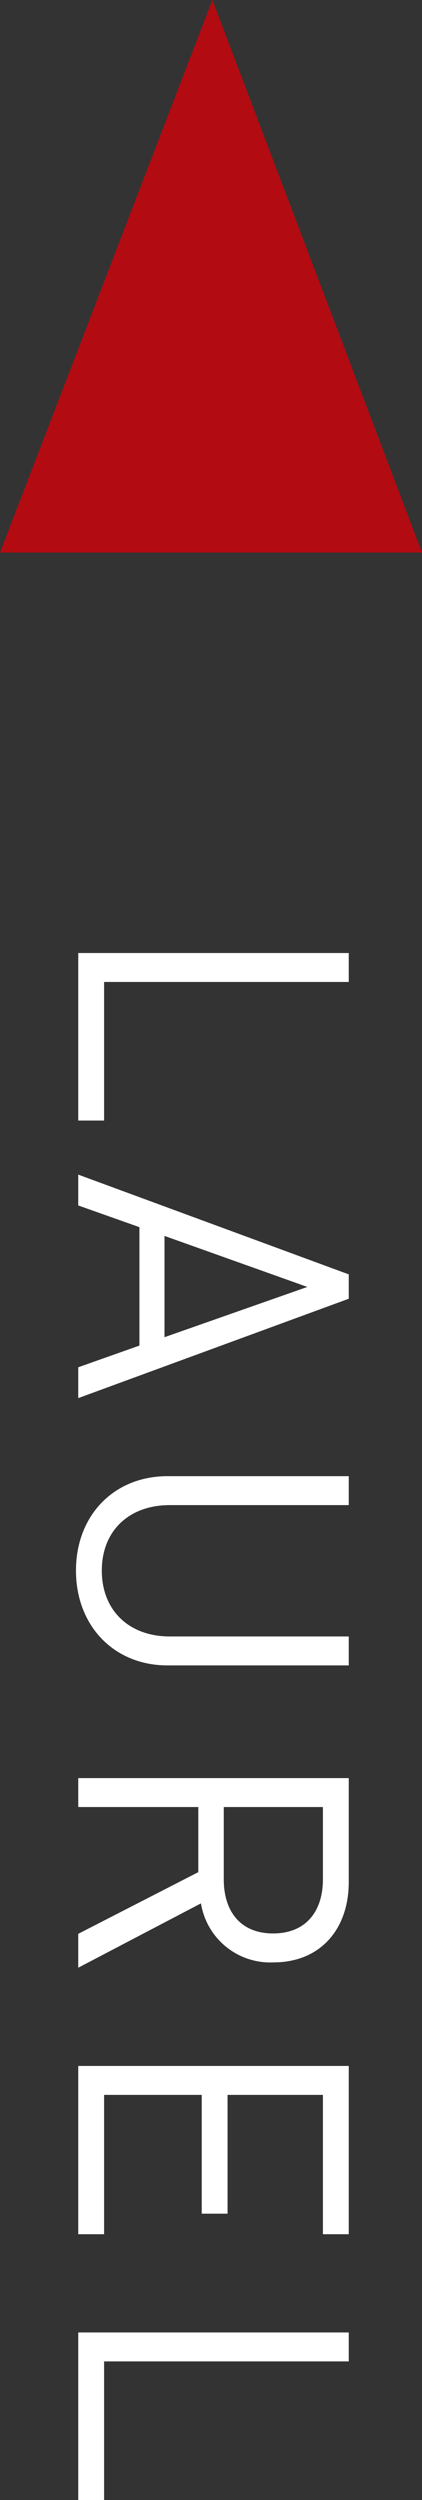
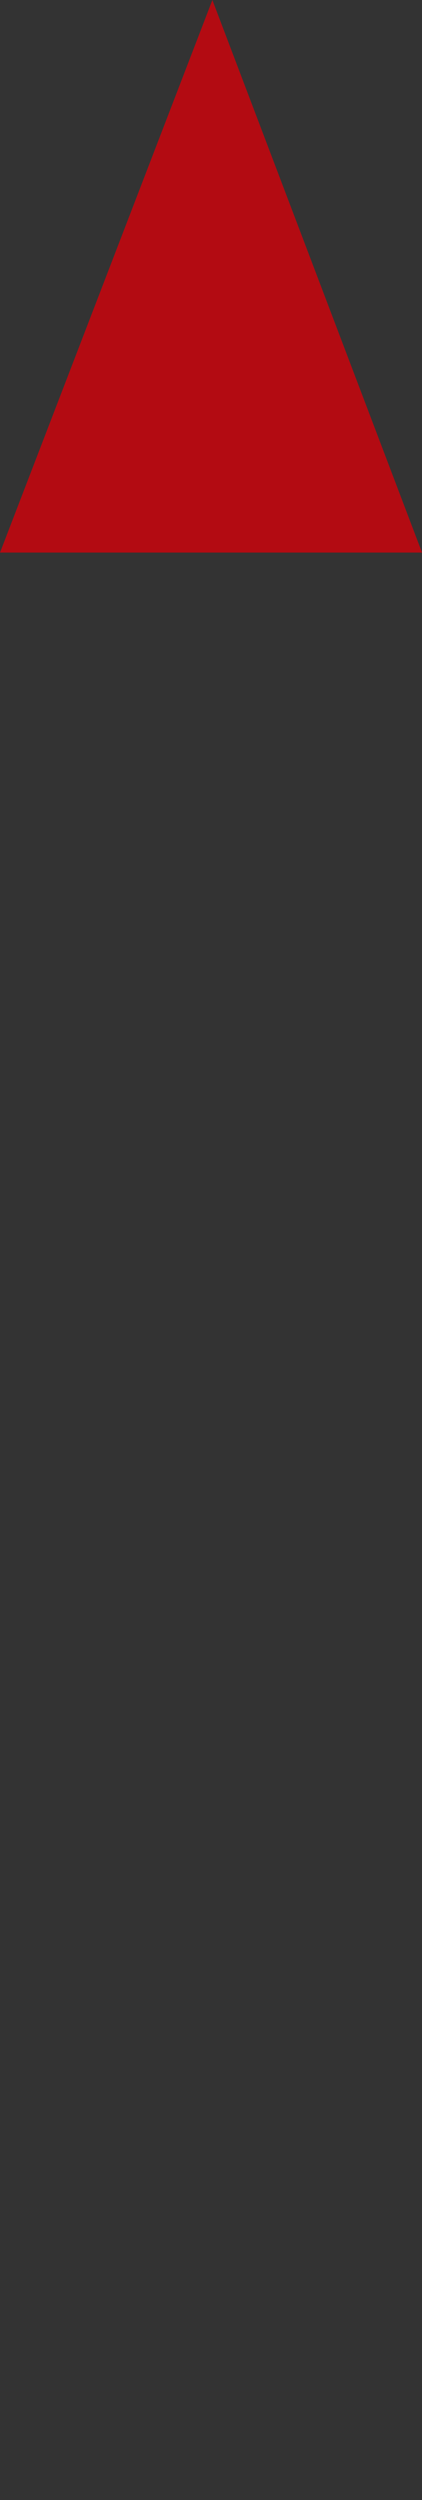
<svg xmlns="http://www.w3.org/2000/svg" width="66.647" height="393.963" viewBox="0 0 66.647 393.963">
  <rect x="0" y="0" width="66.647" height="393.963" fill="#333333" stroke="none" />
  <g id="グループ_866" data-name="グループ 866" transform="translate(-164 -8504.814)">
    <path id="パス_49" data-name="パス 49" d="M556.6,396.513l-33.538,87.076h66.647Z" transform="translate(-359.059 8108.302)" fill="#b30b12" />
-     <path id="パス_1387" data-name="パス 1387" d="M32.58,46V41.92H10.74V3.28H6.18V46Zm43.74,0L60.66,3.28H56.82L41.1,46h4.86l3.42-9.66H68.04L71.46,46Zm-9.6-13.62H50.76L58.8,9.82Zm51.72-.48V3.28h-4.56V31.54c0,6.48-4.14,10.74-10.38,10.74S93.18,38.02,93.18,31.54V3.28H88.62V31.9c0,8.52,6.24,14.46,14.88,14.46S118.44,40.42,118.44,31.9ZM166.08,46,155.94,26.62a11.083,11.083,0,0,0,9.3-11.46c0-7.38-5.22-11.88-12.66-11.88H136.2V46h4.56V27.04h10.26L160.74,46Zm-5.4-30.78c0,5.22-3.54,7.8-8.52,7.8h-11.4V7.36h11.4C157.14,7.36,160.68,10,160.68,15.22ZM208.08,46V41.92H186.12V26.5h18.72V22.42H186.12V7.36h21.96V3.28H181.56V46Zm41.88,0V41.92H228.12V3.28h-4.56V46Z" transform="translate(222.359 8648.817) rotate(90)" fill="#fff" />
  </g>
</svg>